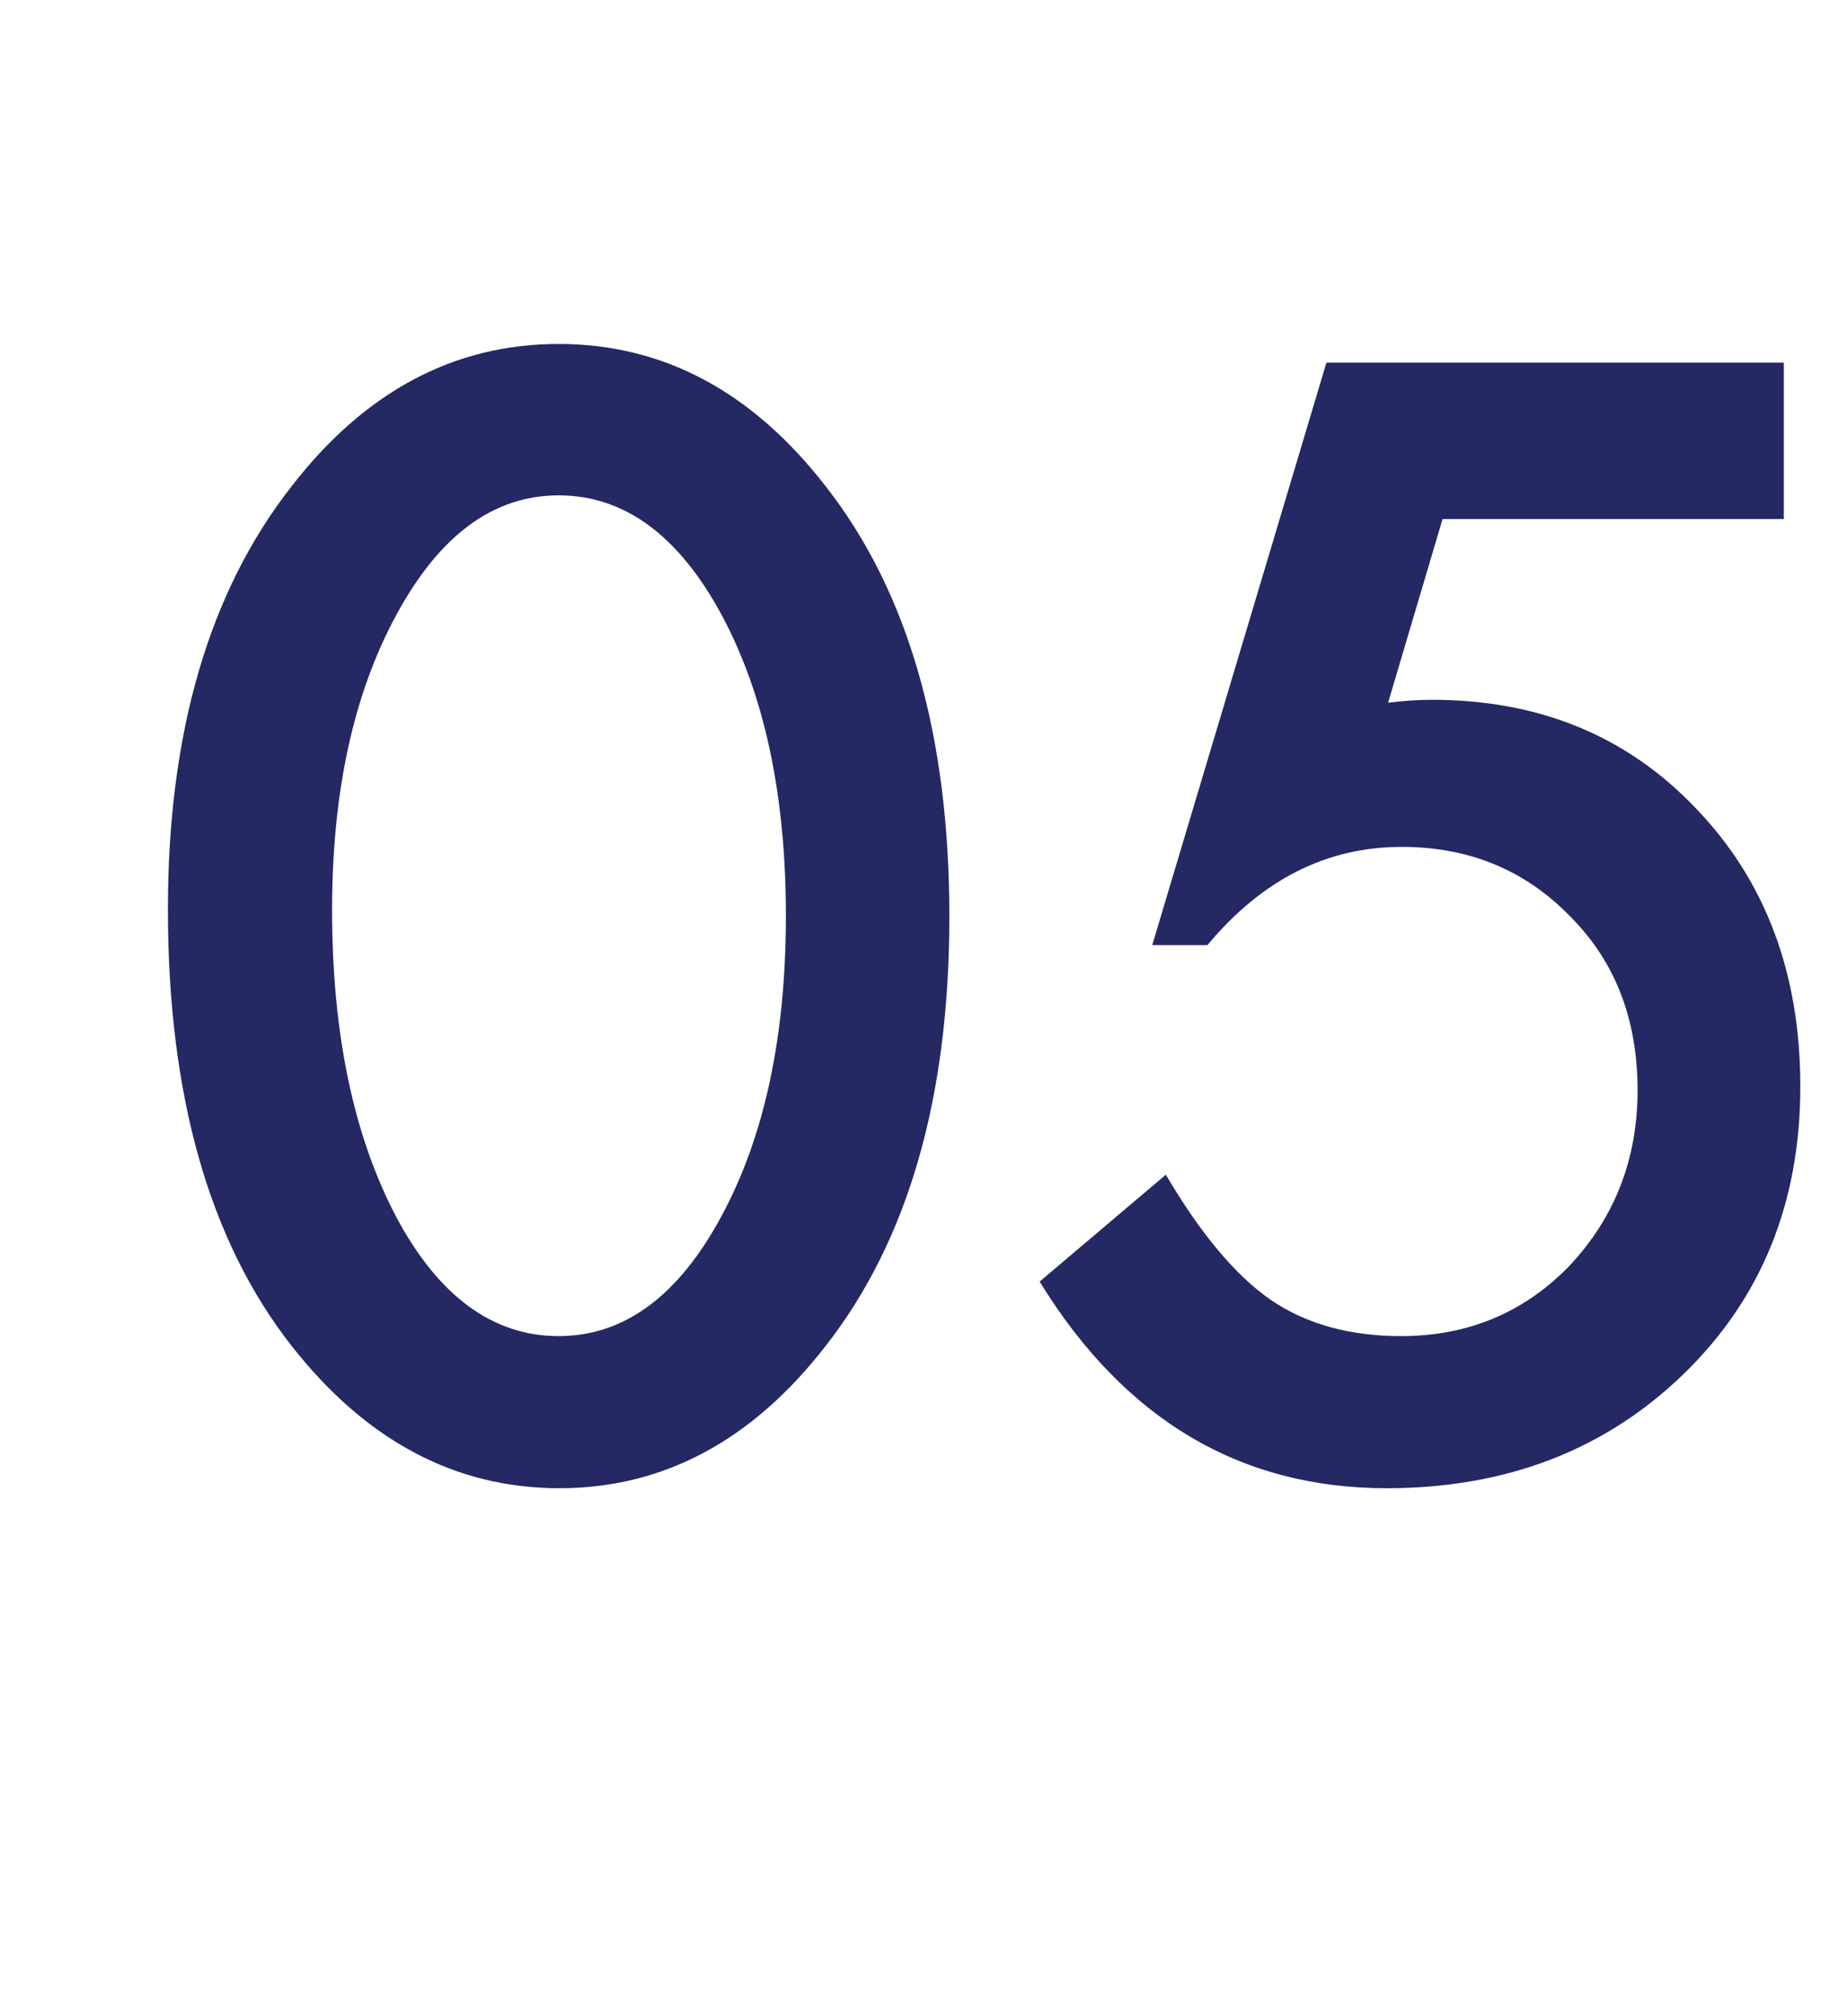
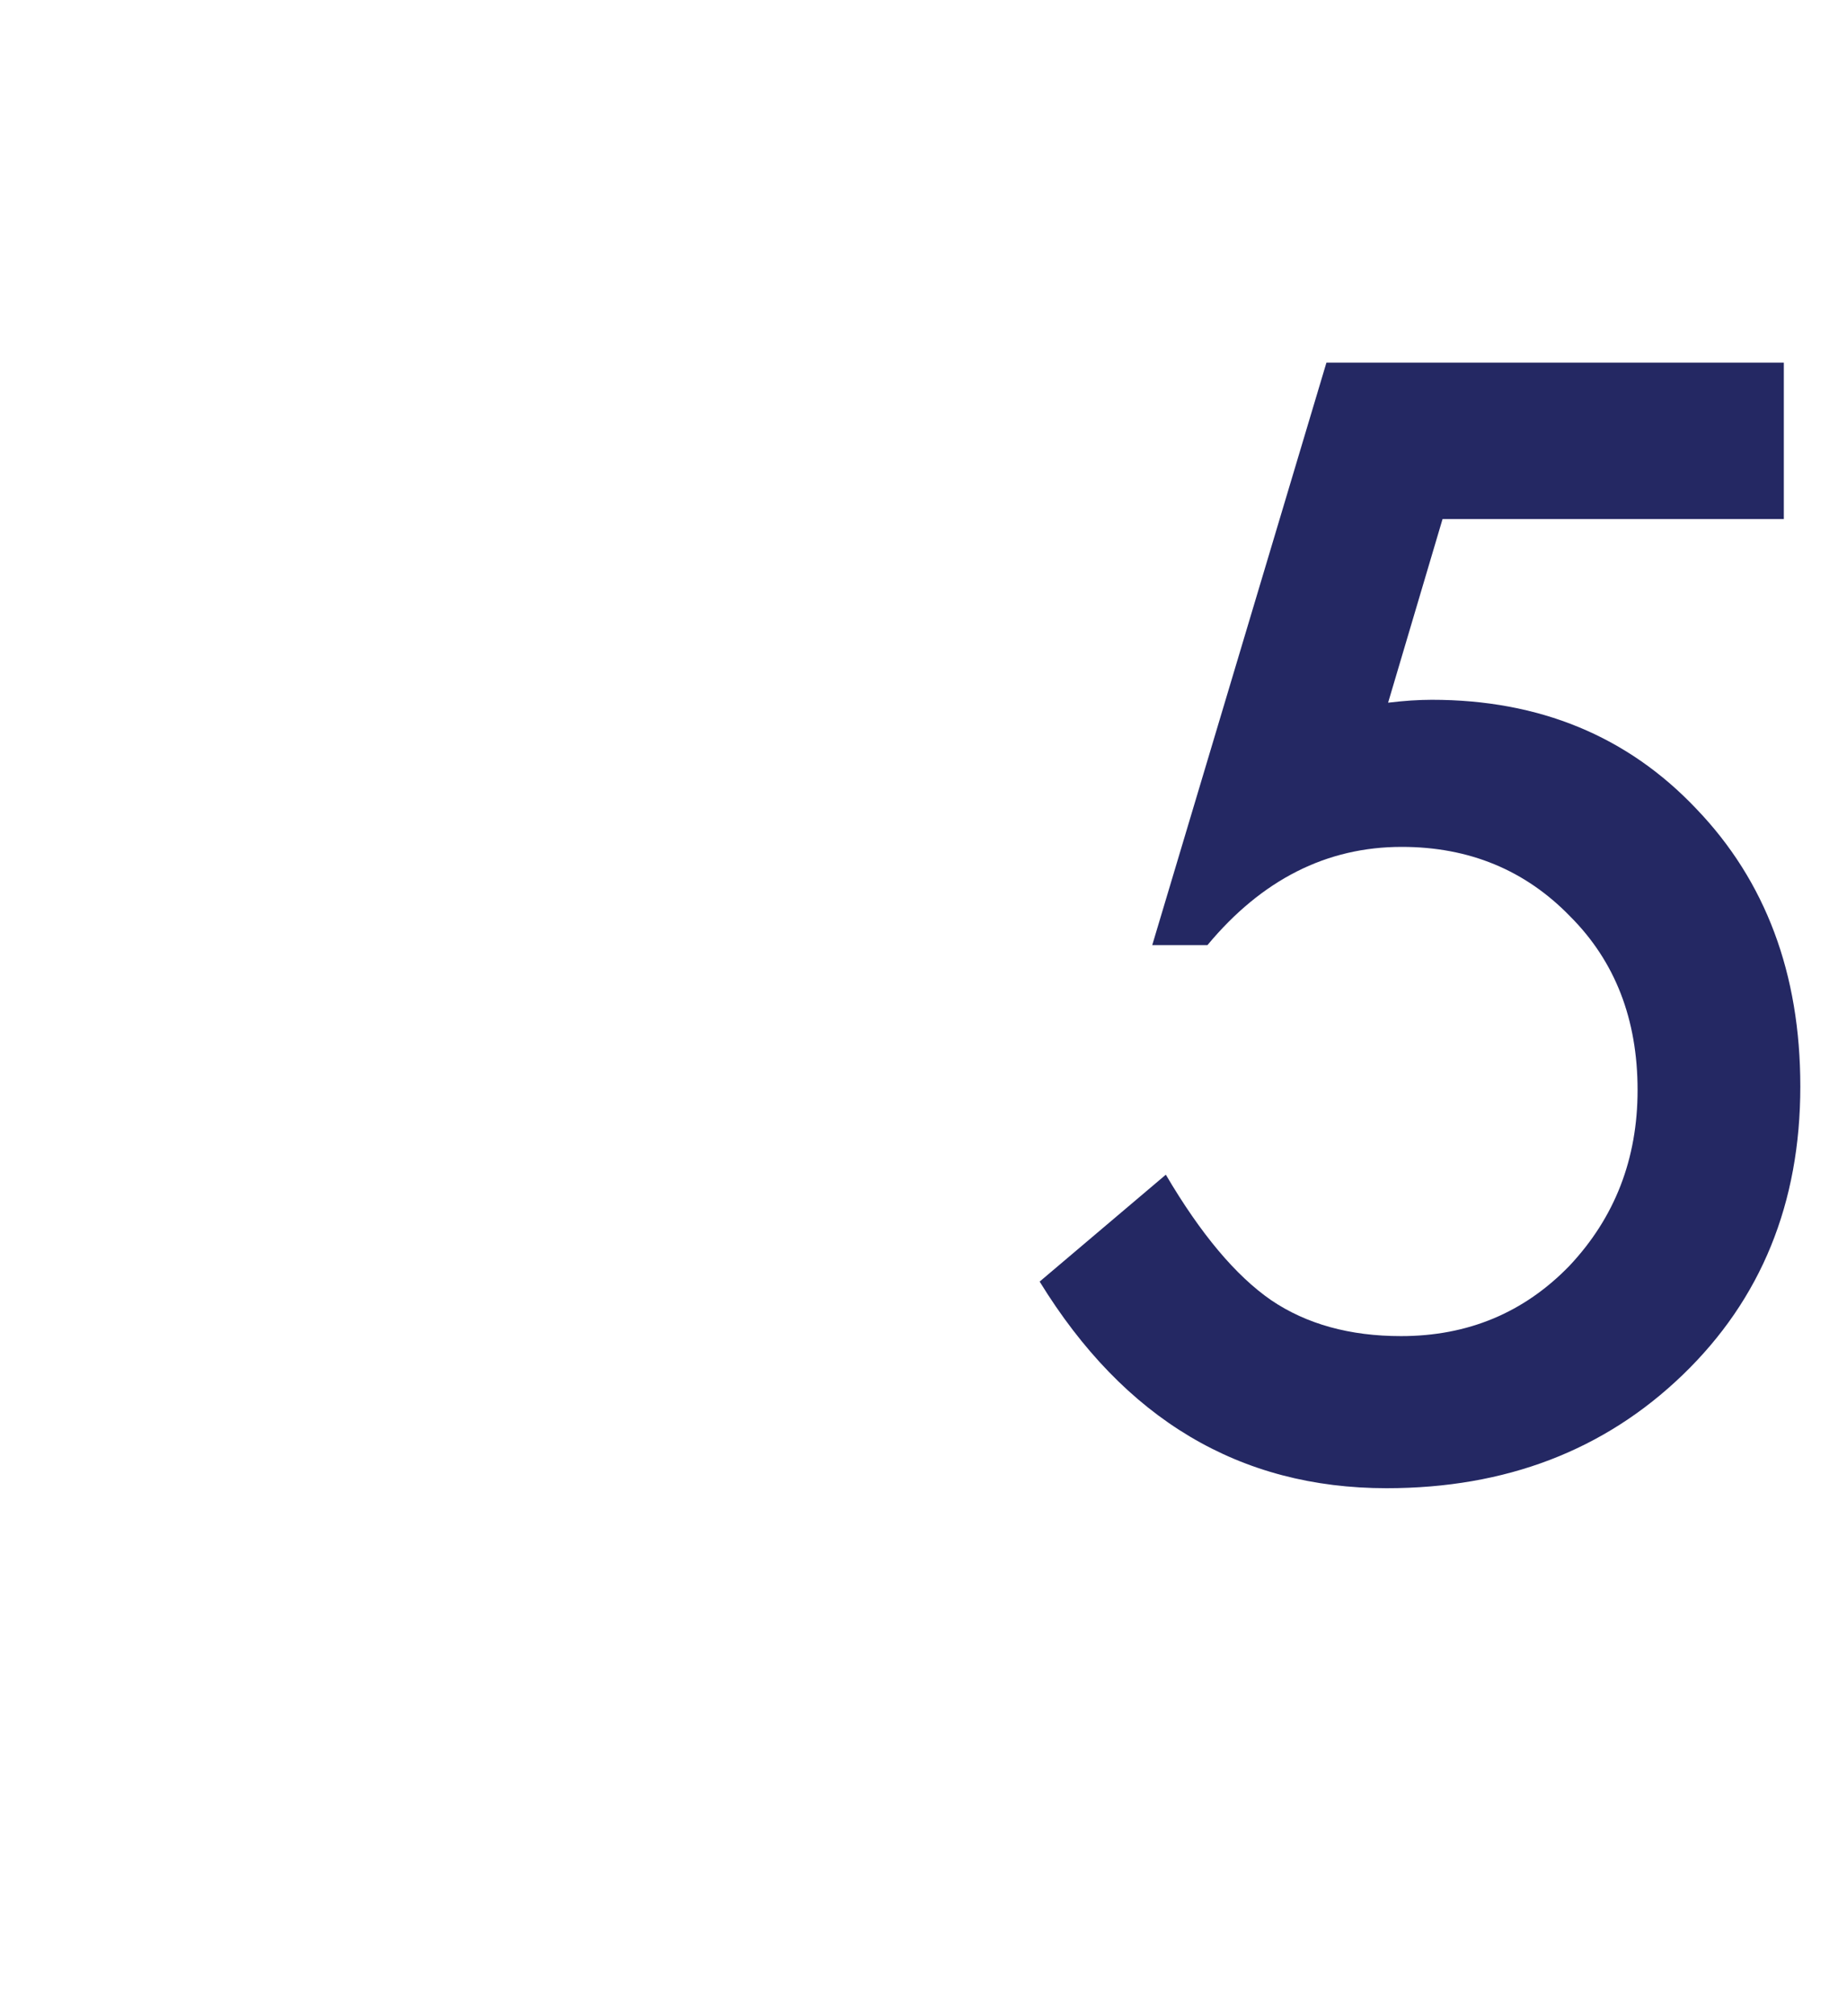
<svg xmlns="http://www.w3.org/2000/svg" width="44" height="48" viewBox="0 0 44 48" fill="none">
-   <path d="M4 21.647C4 17.446 4.979 14.093 6.938 11.588C8.691 9.322 10.814 8.189 13.308 8.189C15.801 8.189 17.925 9.322 19.678 11.588C21.636 14.093 22.616 17.503 22.616 21.818C22.616 26.122 21.636 29.526 19.678 32.031C17.925 34.297 15.807 35.43 13.325 35.43C10.843 35.43 8.714 34.297 6.938 32.031C4.979 29.526 4 26.065 4 21.647ZM7.911 21.664C7.911 24.59 8.418 27.021 9.431 28.957C10.444 30.858 11.736 31.809 13.308 31.809C14.868 31.809 16.16 30.858 17.185 28.957C18.209 27.067 18.722 24.682 18.722 21.801C18.722 18.92 18.209 16.529 17.185 14.628C16.16 12.738 14.868 11.793 13.308 11.793C11.759 11.793 10.473 12.738 9.448 14.628C8.423 16.507 7.911 18.852 7.911 21.664Z" fill="#242863" />
  <path d="M42.495 12.357H34.365L33.068 16.729C33.261 16.706 33.443 16.689 33.614 16.677C33.796 16.666 33.961 16.66 34.109 16.66C36.671 16.66 38.772 17.526 40.411 19.256C42.062 20.976 42.888 23.179 42.888 25.866C42.888 28.644 41.954 30.932 40.087 32.731C38.22 34.53 35.868 35.43 33.033 35.43C29.538 35.43 26.783 33.79 24.767 30.511L27.773 27.966C28.604 29.378 29.441 30.374 30.284 30.955C31.126 31.524 32.157 31.809 33.375 31.809C34.969 31.809 36.307 31.251 37.388 30.135C38.47 28.985 39.011 27.591 39.011 25.951C39.011 24.266 38.476 22.888 37.406 21.818C36.335 20.714 34.997 20.162 33.392 20.162C31.605 20.162 30.062 20.941 28.764 22.501H27.449L31.599 8.633H42.495V12.357Z" fill="#242863" />
</svg>